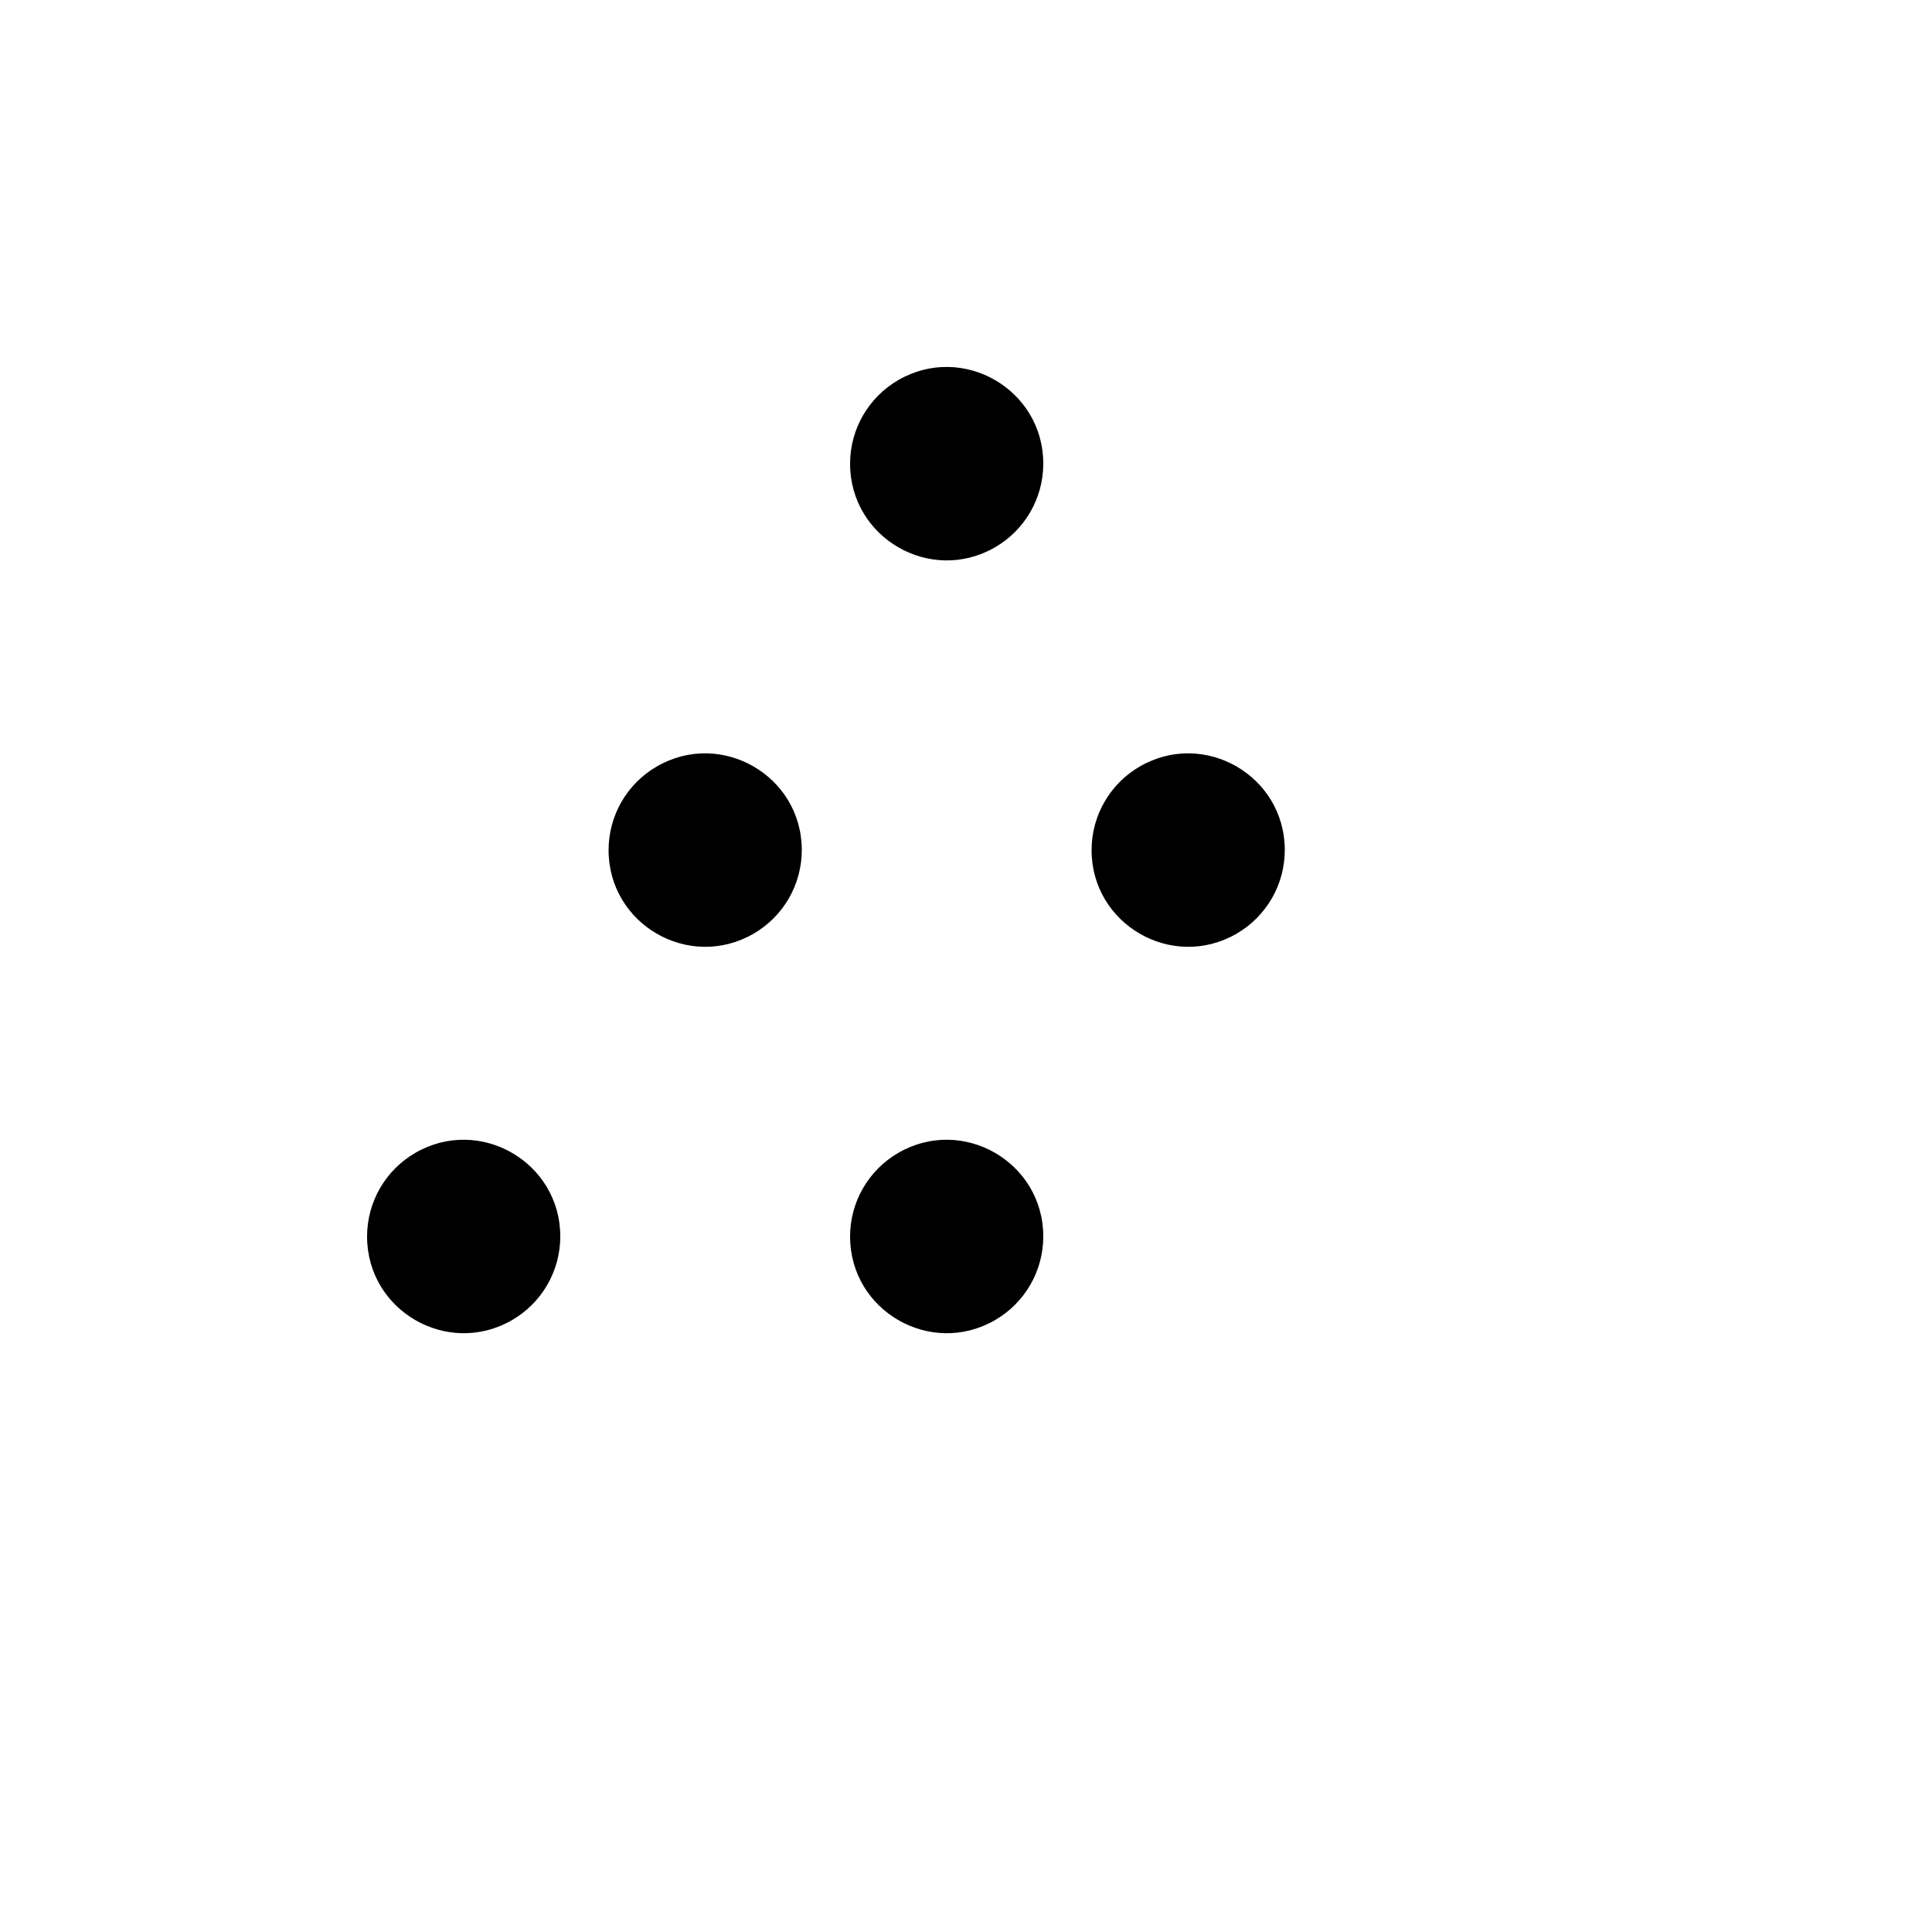
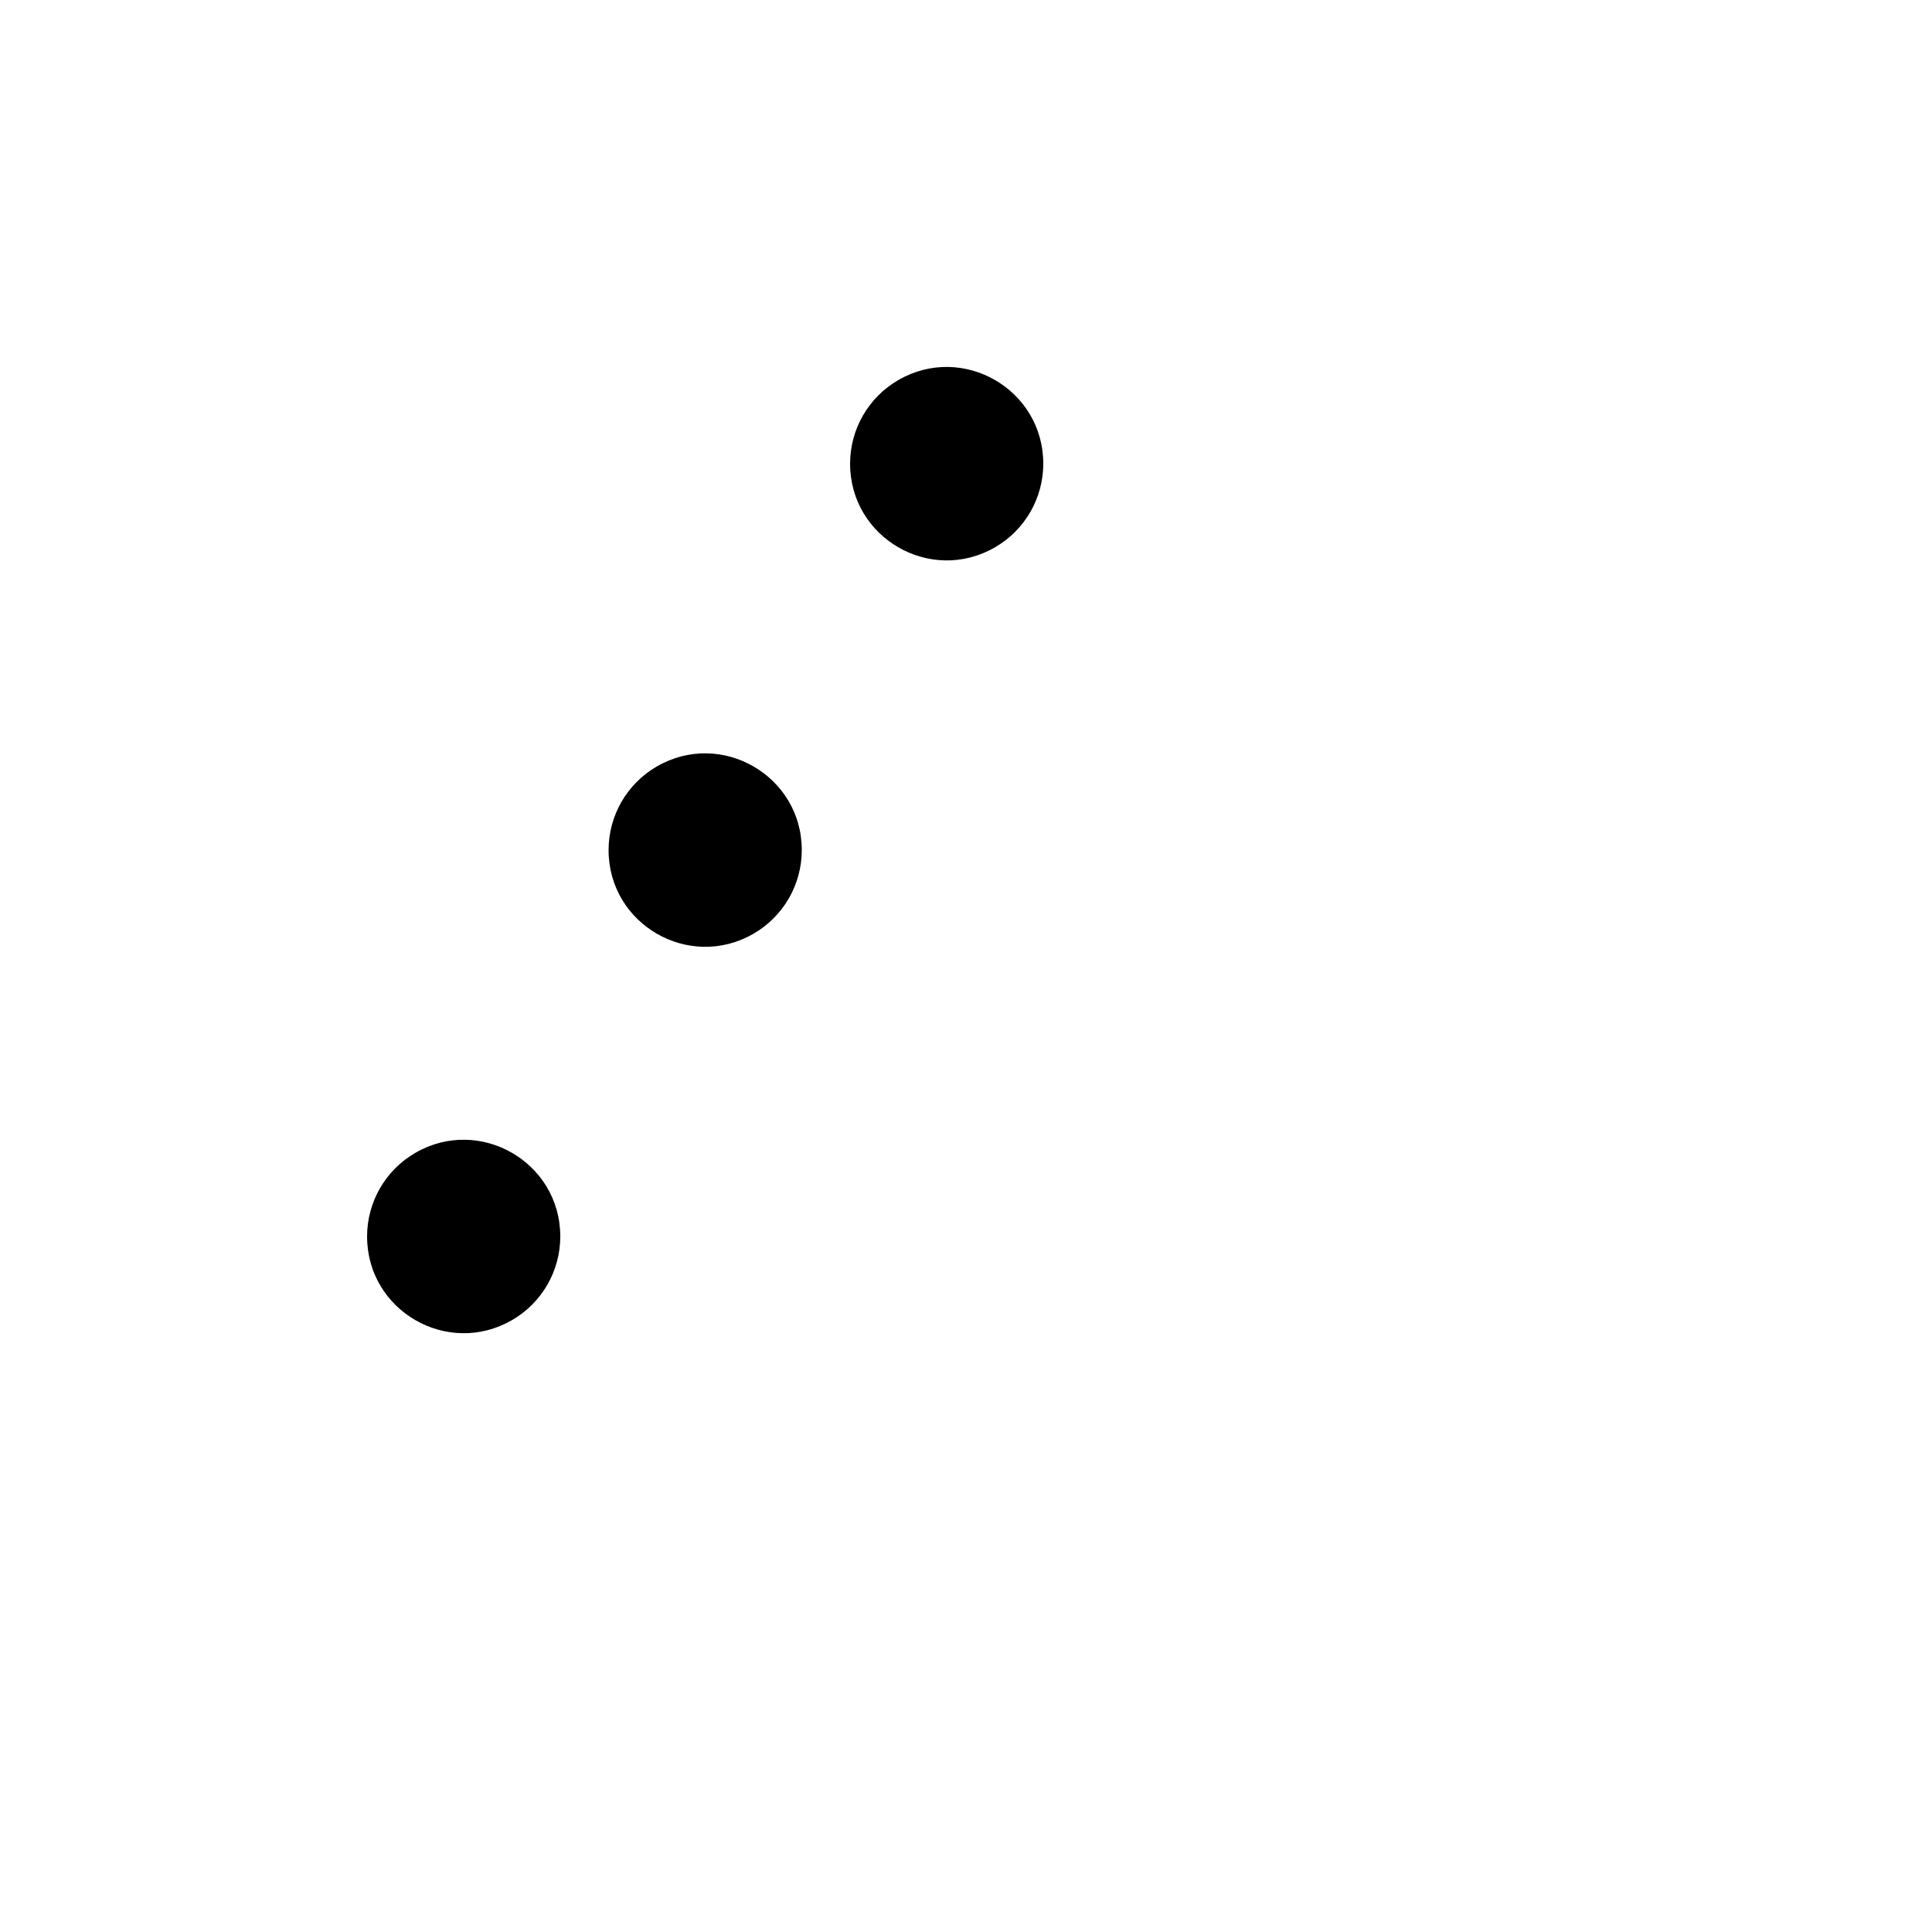
<svg xmlns="http://www.w3.org/2000/svg" version="1.1" width="100%" height="100%" id="svgWorkerArea" viewBox="-25 -25 625 625" style="background: white;">
  <defs id="defsdoc">
    <pattern id="patternBool" x="0" y="0" width="10" height="10" patternUnits="userSpaceOnUse" patternTransform="rotate(35)">
-       <circle cx="5" cy="5" r="4" style="stroke: none;fill: #ff000070;" />
-     </pattern>
+       </pattern>
  </defs>
  <g id="fileImp-844252159" class="cosito">
    <path id="pathImp-993429892" fill="none" stroke="none" class="grouped" d="M62.5 62.5C62.5 62.5 437.5 62.5 437.5 62.5 437.5 62.5 437.5 437.5 437.5 437.5 437.5 437.5 62.5 437.5 62.5 437.5 62.5 437.5 62.5 62.5 62.5 62.5" />
    <path id="pathImp-634328357" class="grouped" d="M156.25 375C156.25 350.944 130.208 335.908 109.375 347.937 99.706 353.519 93.75 363.836 93.75 375 93.75 399.056 119.792 414.092 140.625 402.063 150.294 396.481 156.25 386.164 156.25 375 156.25 375 156.25 375 156.25 375" />
    <path id="pathImp-230617928" class="grouped" d="M312.5 125C312.5 100.944 286.458 85.908 265.625 97.937 255.956 103.519 250 113.836 250 125 250 149.056 276.042 164.092 296.875 152.063 306.544 146.481 312.5 136.164 312.5 125 312.5 125 312.5 125 312.5 125" />
-     <path id="pathImp-152148455" class="grouped" d="M312.5 375C312.5 350.944 286.458 335.908 265.625 347.937 255.956 353.519 250 363.836 250 375 250 399.056 276.042 414.092 296.875 402.063 306.544 396.481 312.5 386.164 312.5 375 312.5 375 312.5 375 312.5 375" />
    <path id="pathImp-189971348" class="grouped" d="M234.375 250C234.375 225.944 208.333 210.908 187.5 222.937 177.831 228.519 171.875 238.836 171.875 250 171.875 274.056 197.917 289.092 218.75 277.063 228.419 271.481 234.375 261.164 234.375 250 234.375 250 234.375 250 234.375 250" />
-     <path id="pathImp-556954574" class="grouped" d="M390.625 250C390.625 225.944 364.583 210.908 343.75 222.937 334.081 228.519 328.125 238.836 328.125 250 328.125 274.056 354.167 289.092 375 277.063 384.669 271.481 390.625 261.164 390.625 250 390.625 250 390.625 250 390.625 250" />
    <path id="pathImp-950251376" class="grouped" d="M141.531 348.531C141.531 348.531 186.531 276.562 186.531 276.562" />
-     <path id="pathImp-439661032" class="grouped" d="M219.703 223.484C219.703 223.484 264.656 151.547 264.656 151.547" />
    <path id="pathImp-512833595" class="grouped" d="M219.766 276.641C219.766 276.641 264.703 348.516 264.703 348.516" />
-     <path id="pathImp-189748855" class="grouped" d="M297.859 151.562C297.859 151.562 342.875 223.594 342.875 223.594" />
  </g>
</svg>